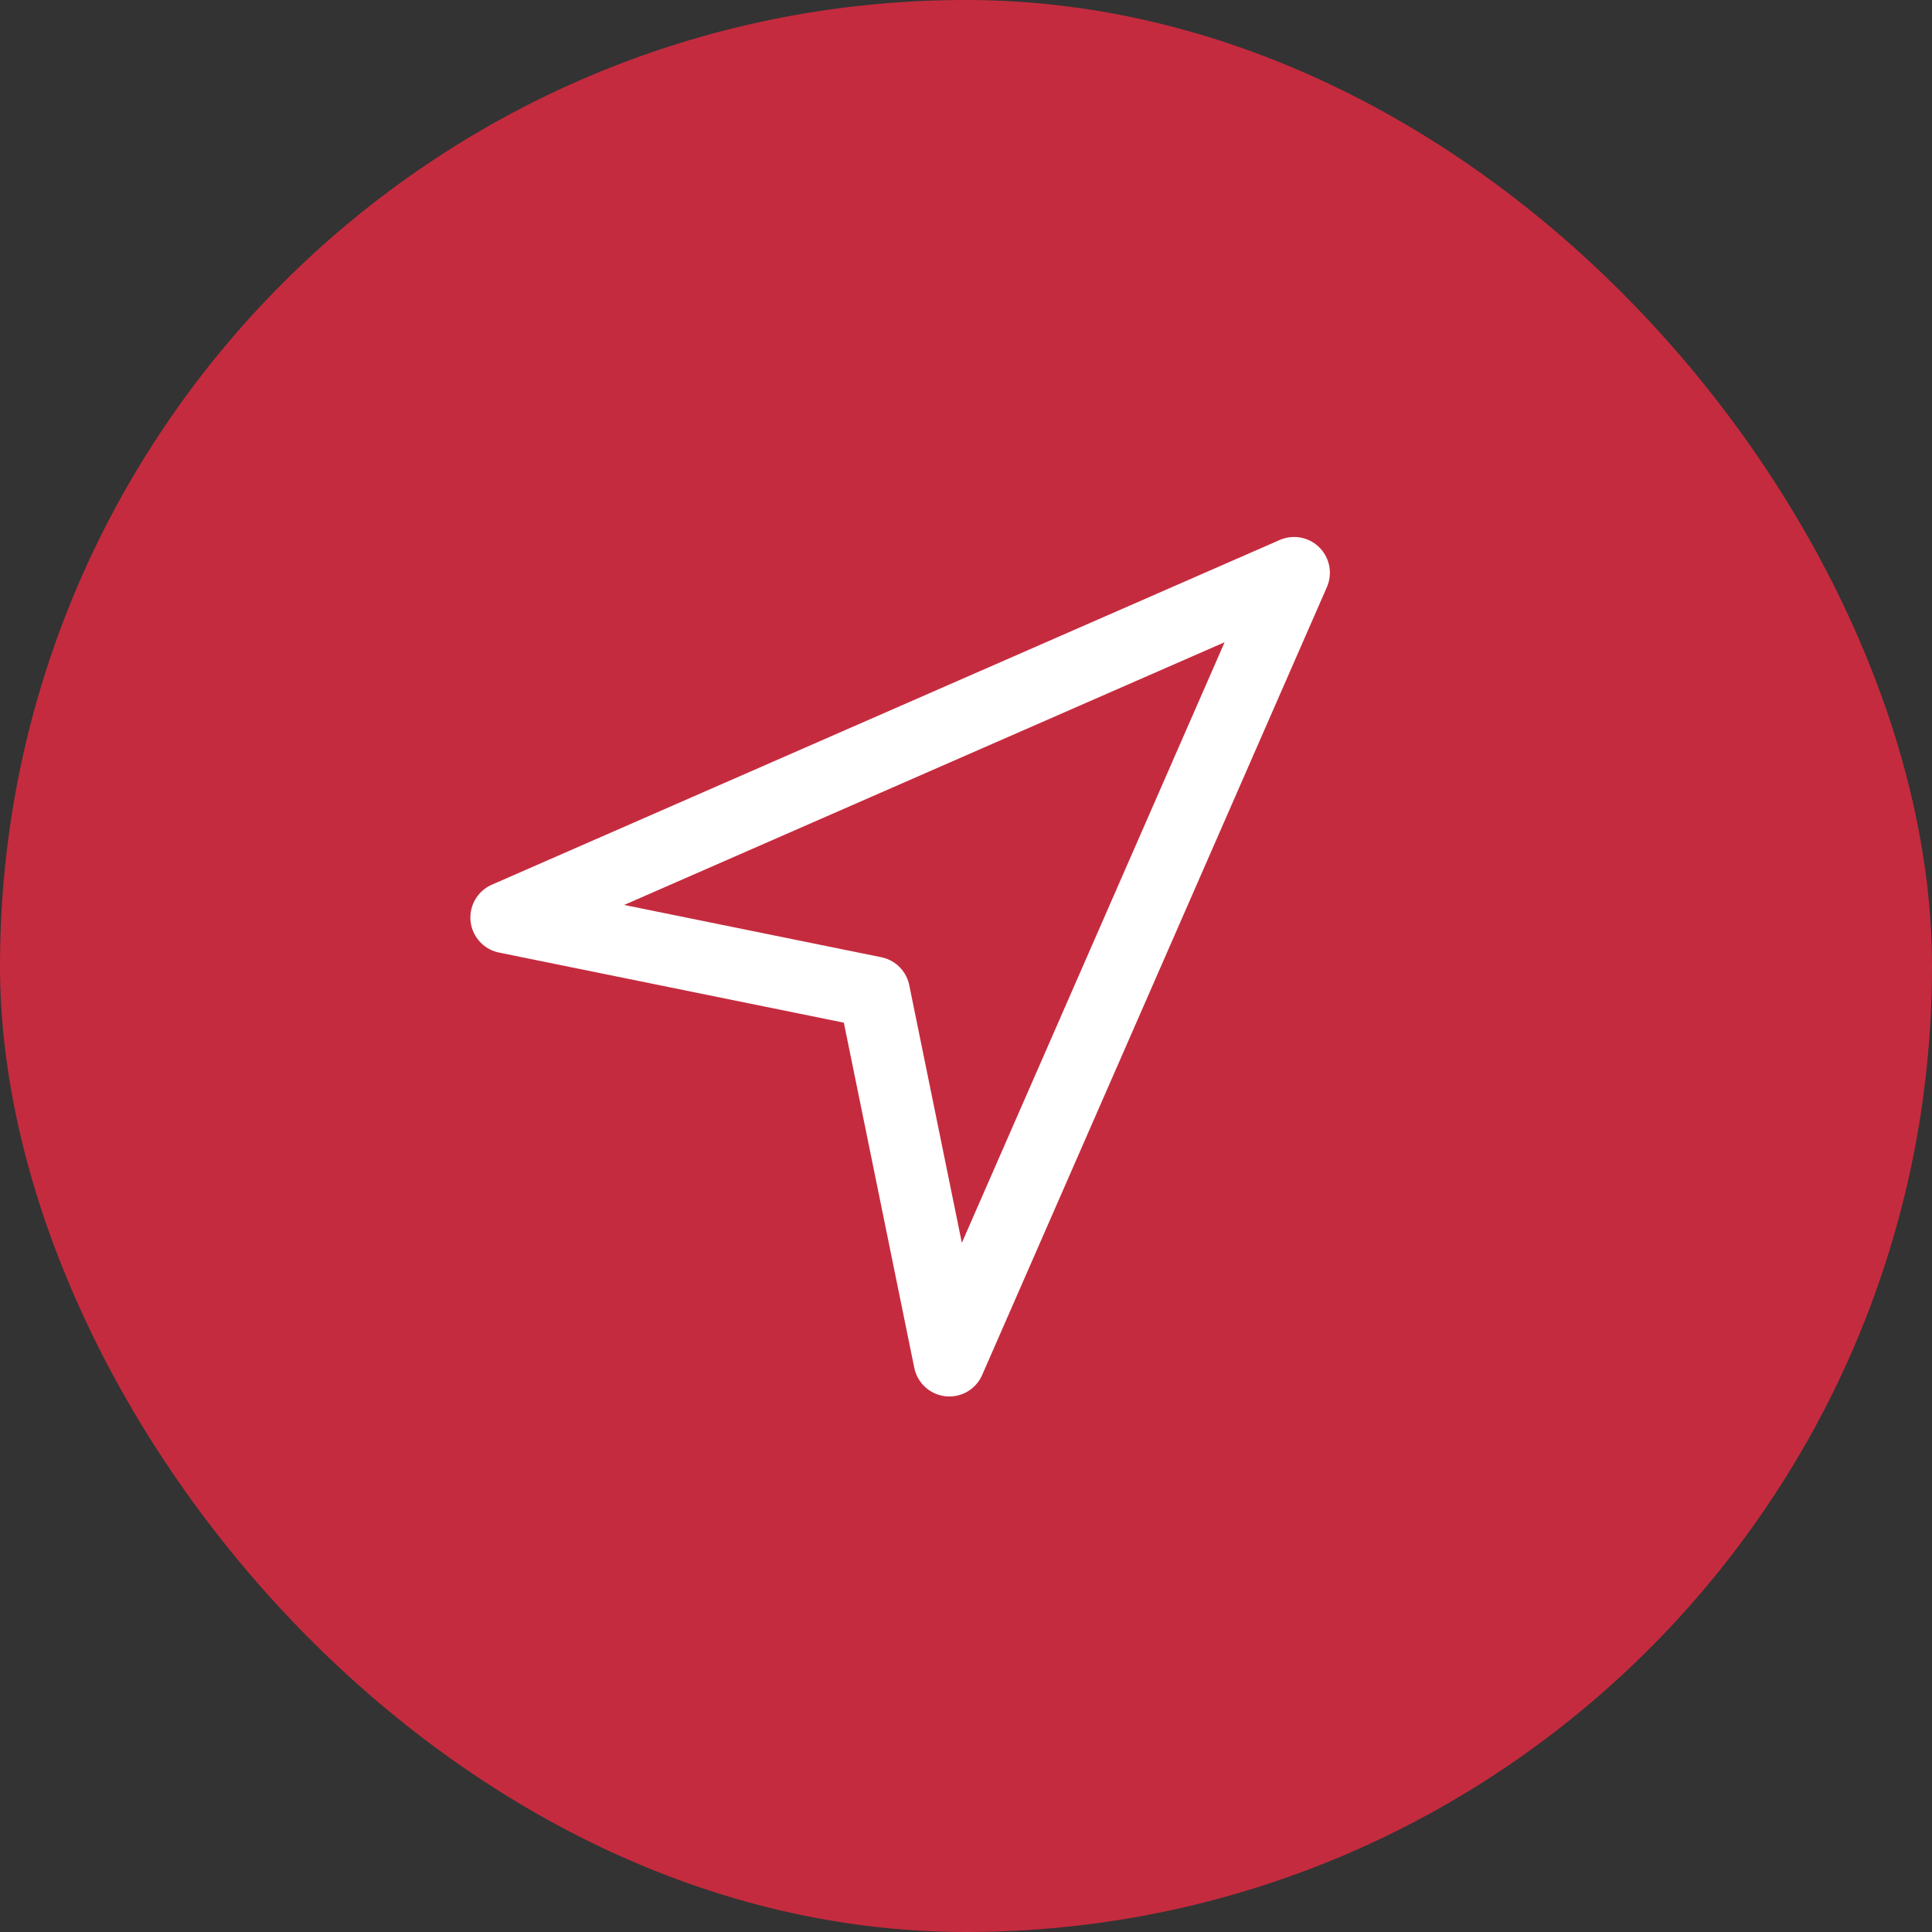
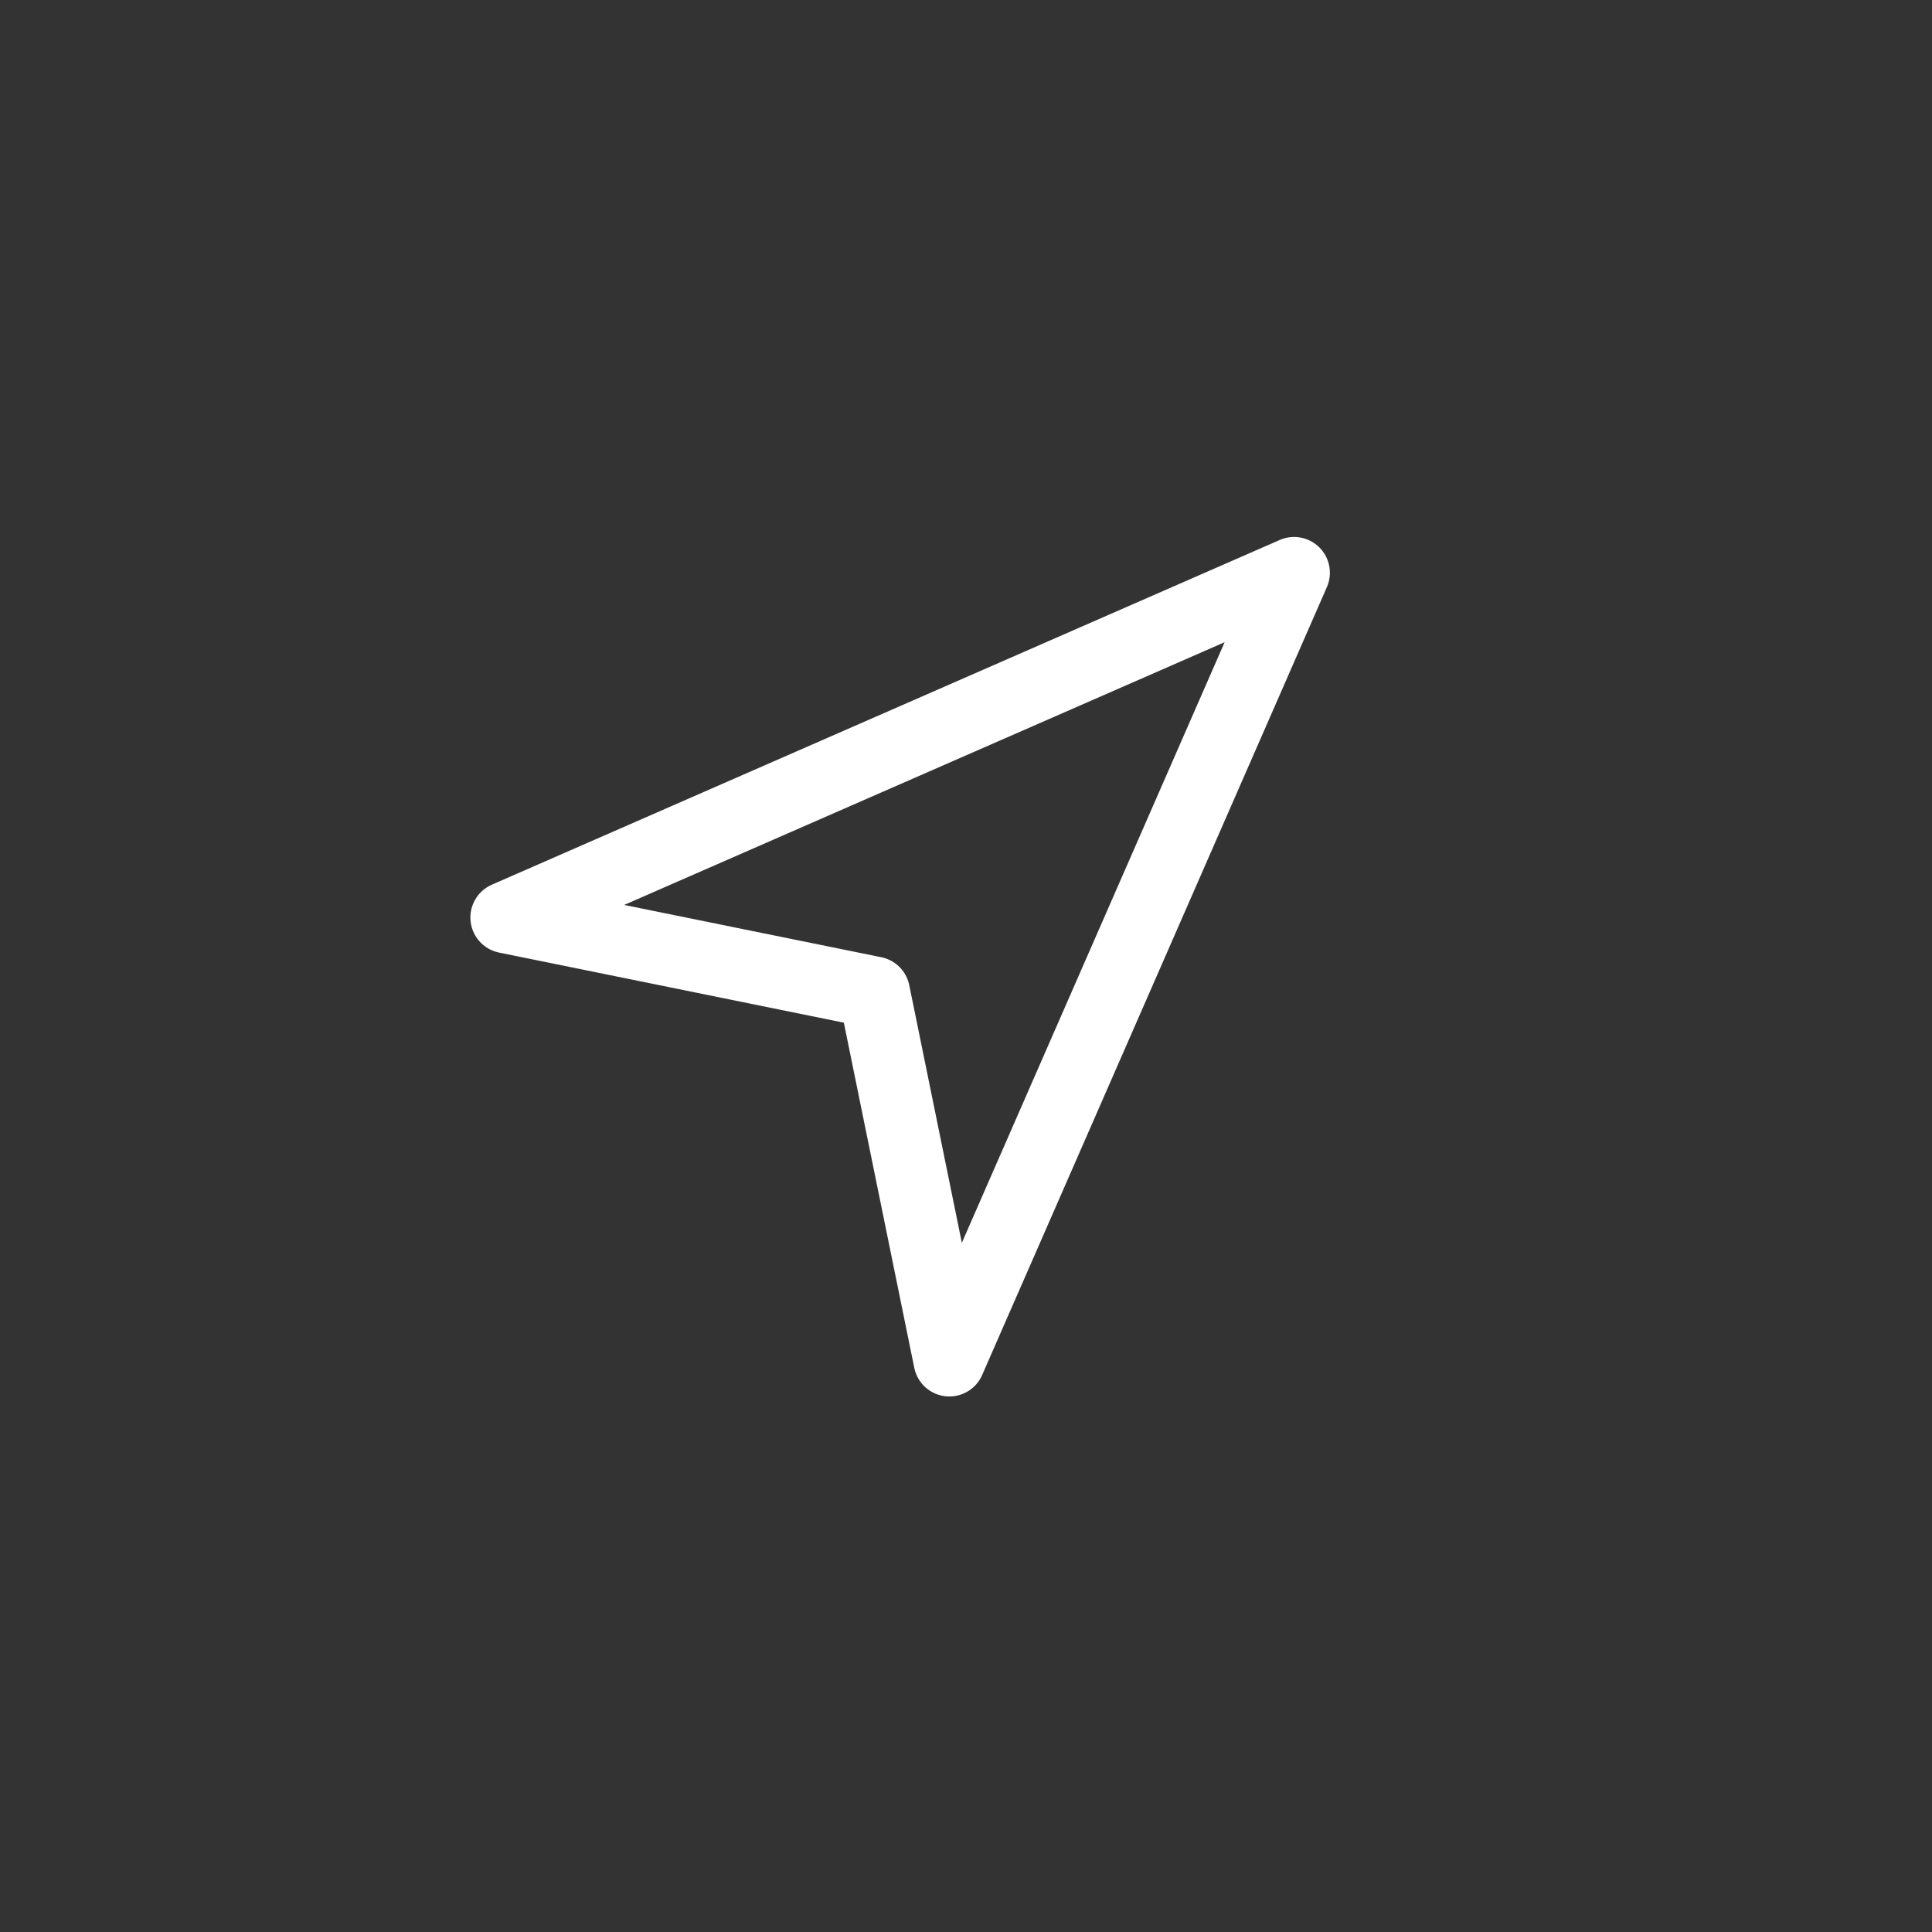
<svg xmlns="http://www.w3.org/2000/svg" id="Layer_2" data-name="Layer 2" viewBox="0 0 53.97 53.97">
  <rect x="0" y="0" width="53.97" height="53.97" fill="#333333" stroke="none" />
  <defs>
    <style>
      .cls-1 {
        fill: none;
        stroke: #fff;
        stroke-linecap: round;
        stroke-linejoin: round;
        stroke-width: 2px;
      }

      .cls-2 {
        fill: #c52b3e;
        stroke-width: 0px;
      }
    </style>
  </defs>
  <g id="Layer_1-2" data-name="Layer 1">
-     <rect class="cls-2" x="0" y="0" width="53.97" height="53.97" rx="26.99" ry="26.99" />
    <path class="cls-1" d="m26.52,38.01l9.63-22.01-22.01,9.63,10.28,2.09,2.1,10.29Z" />
  </g>
</svg>